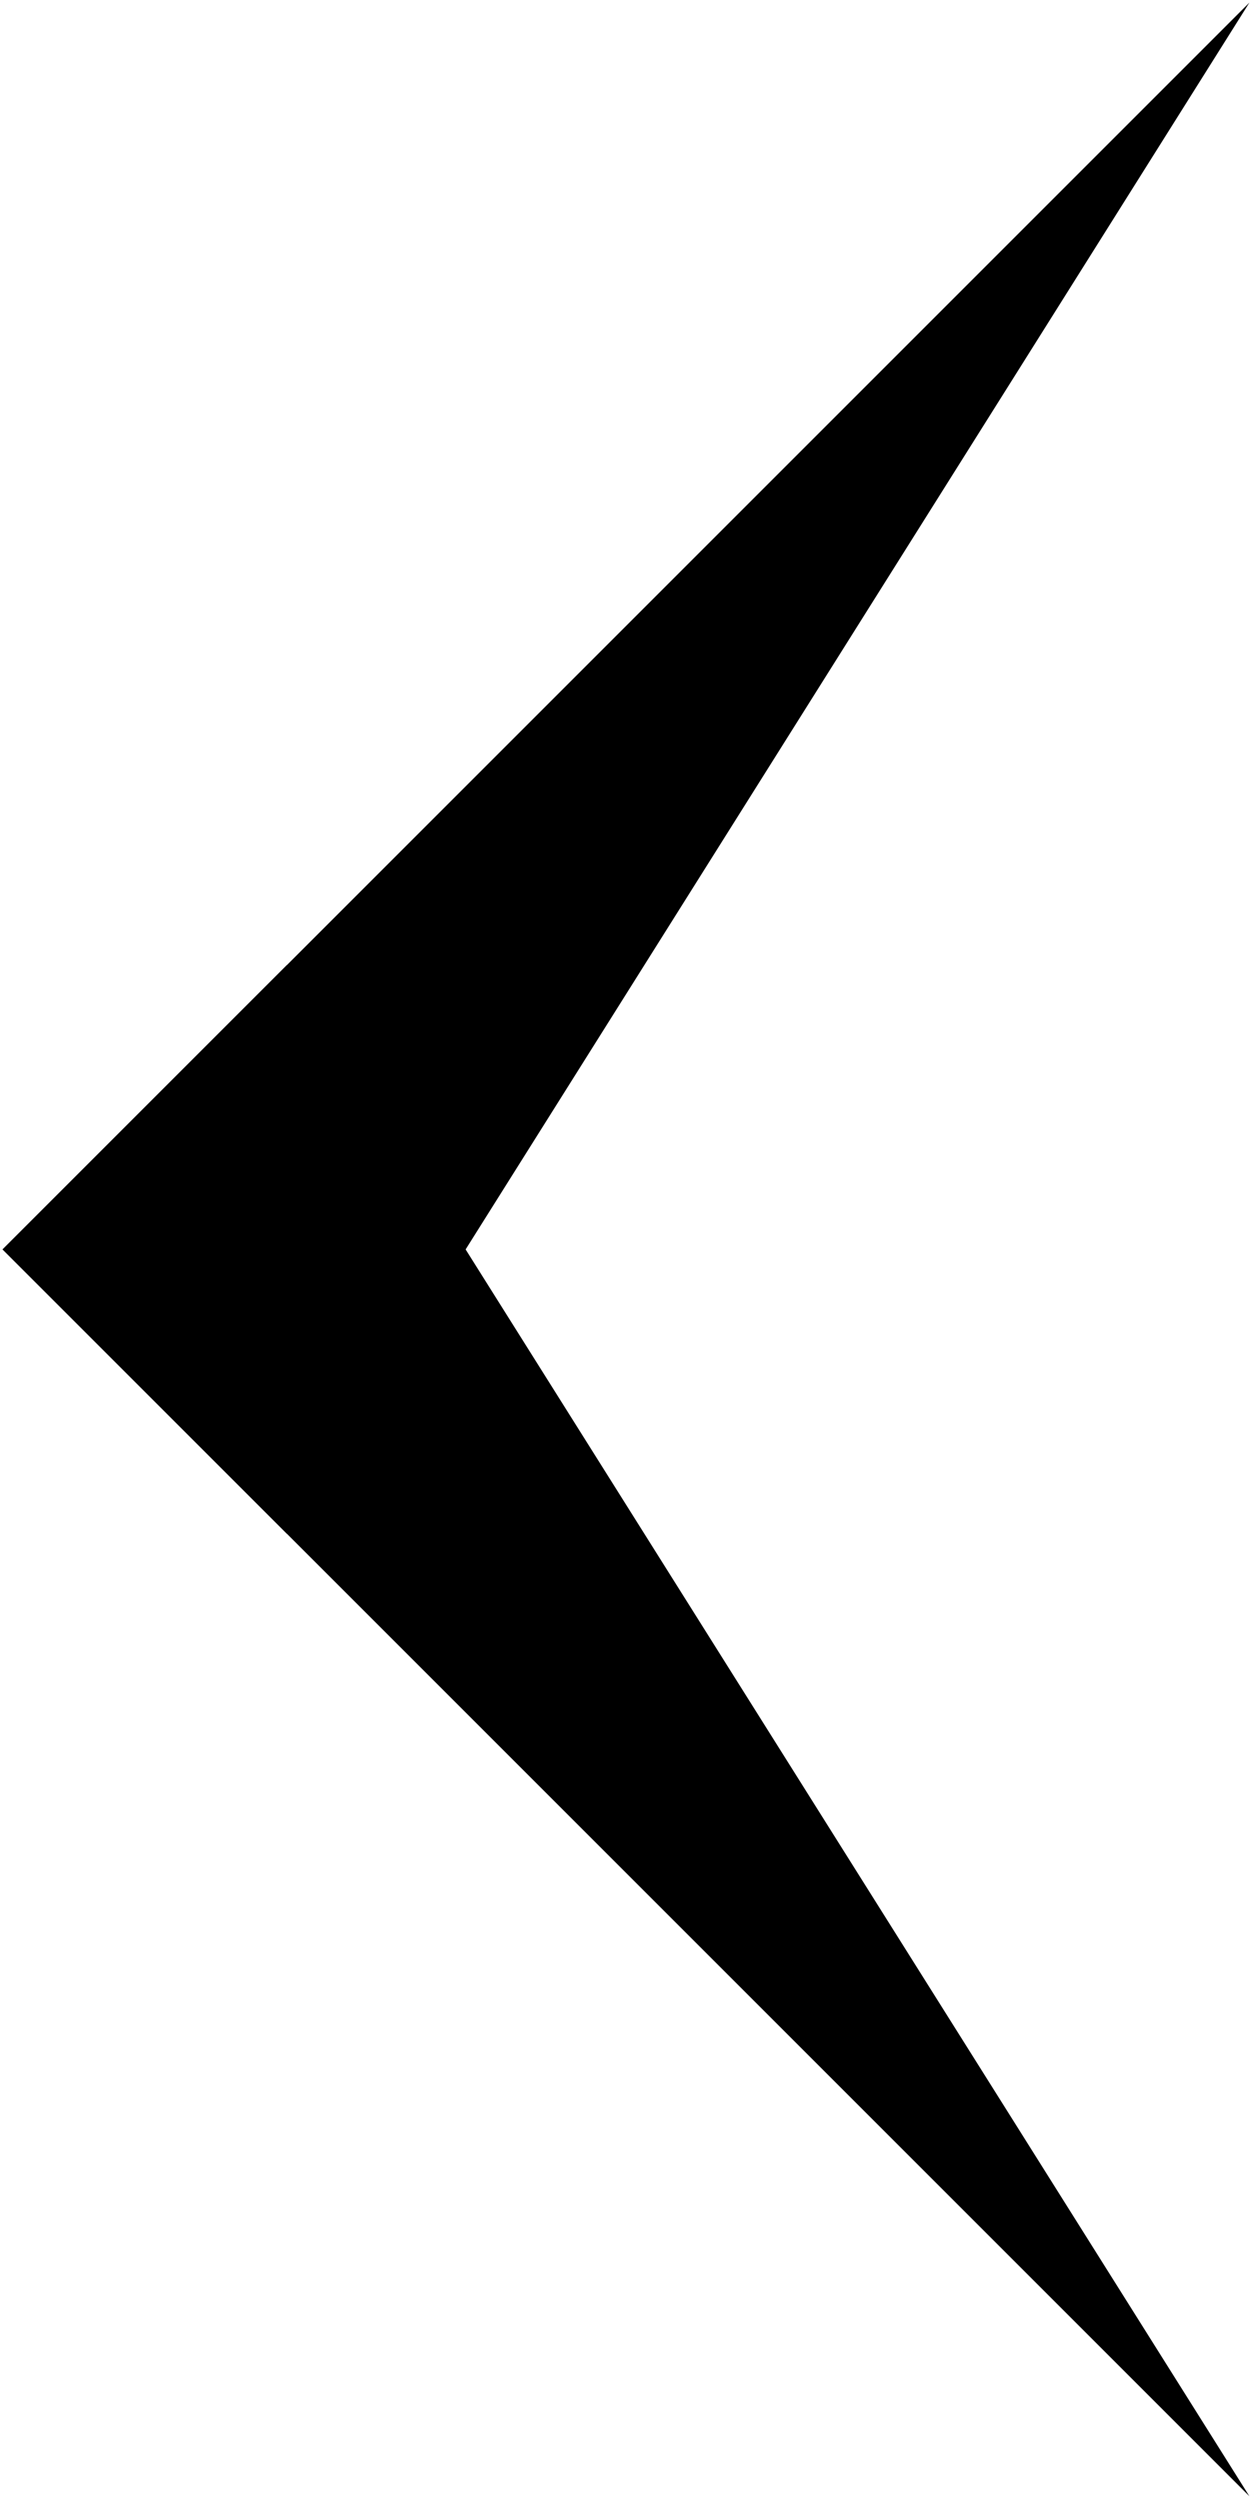
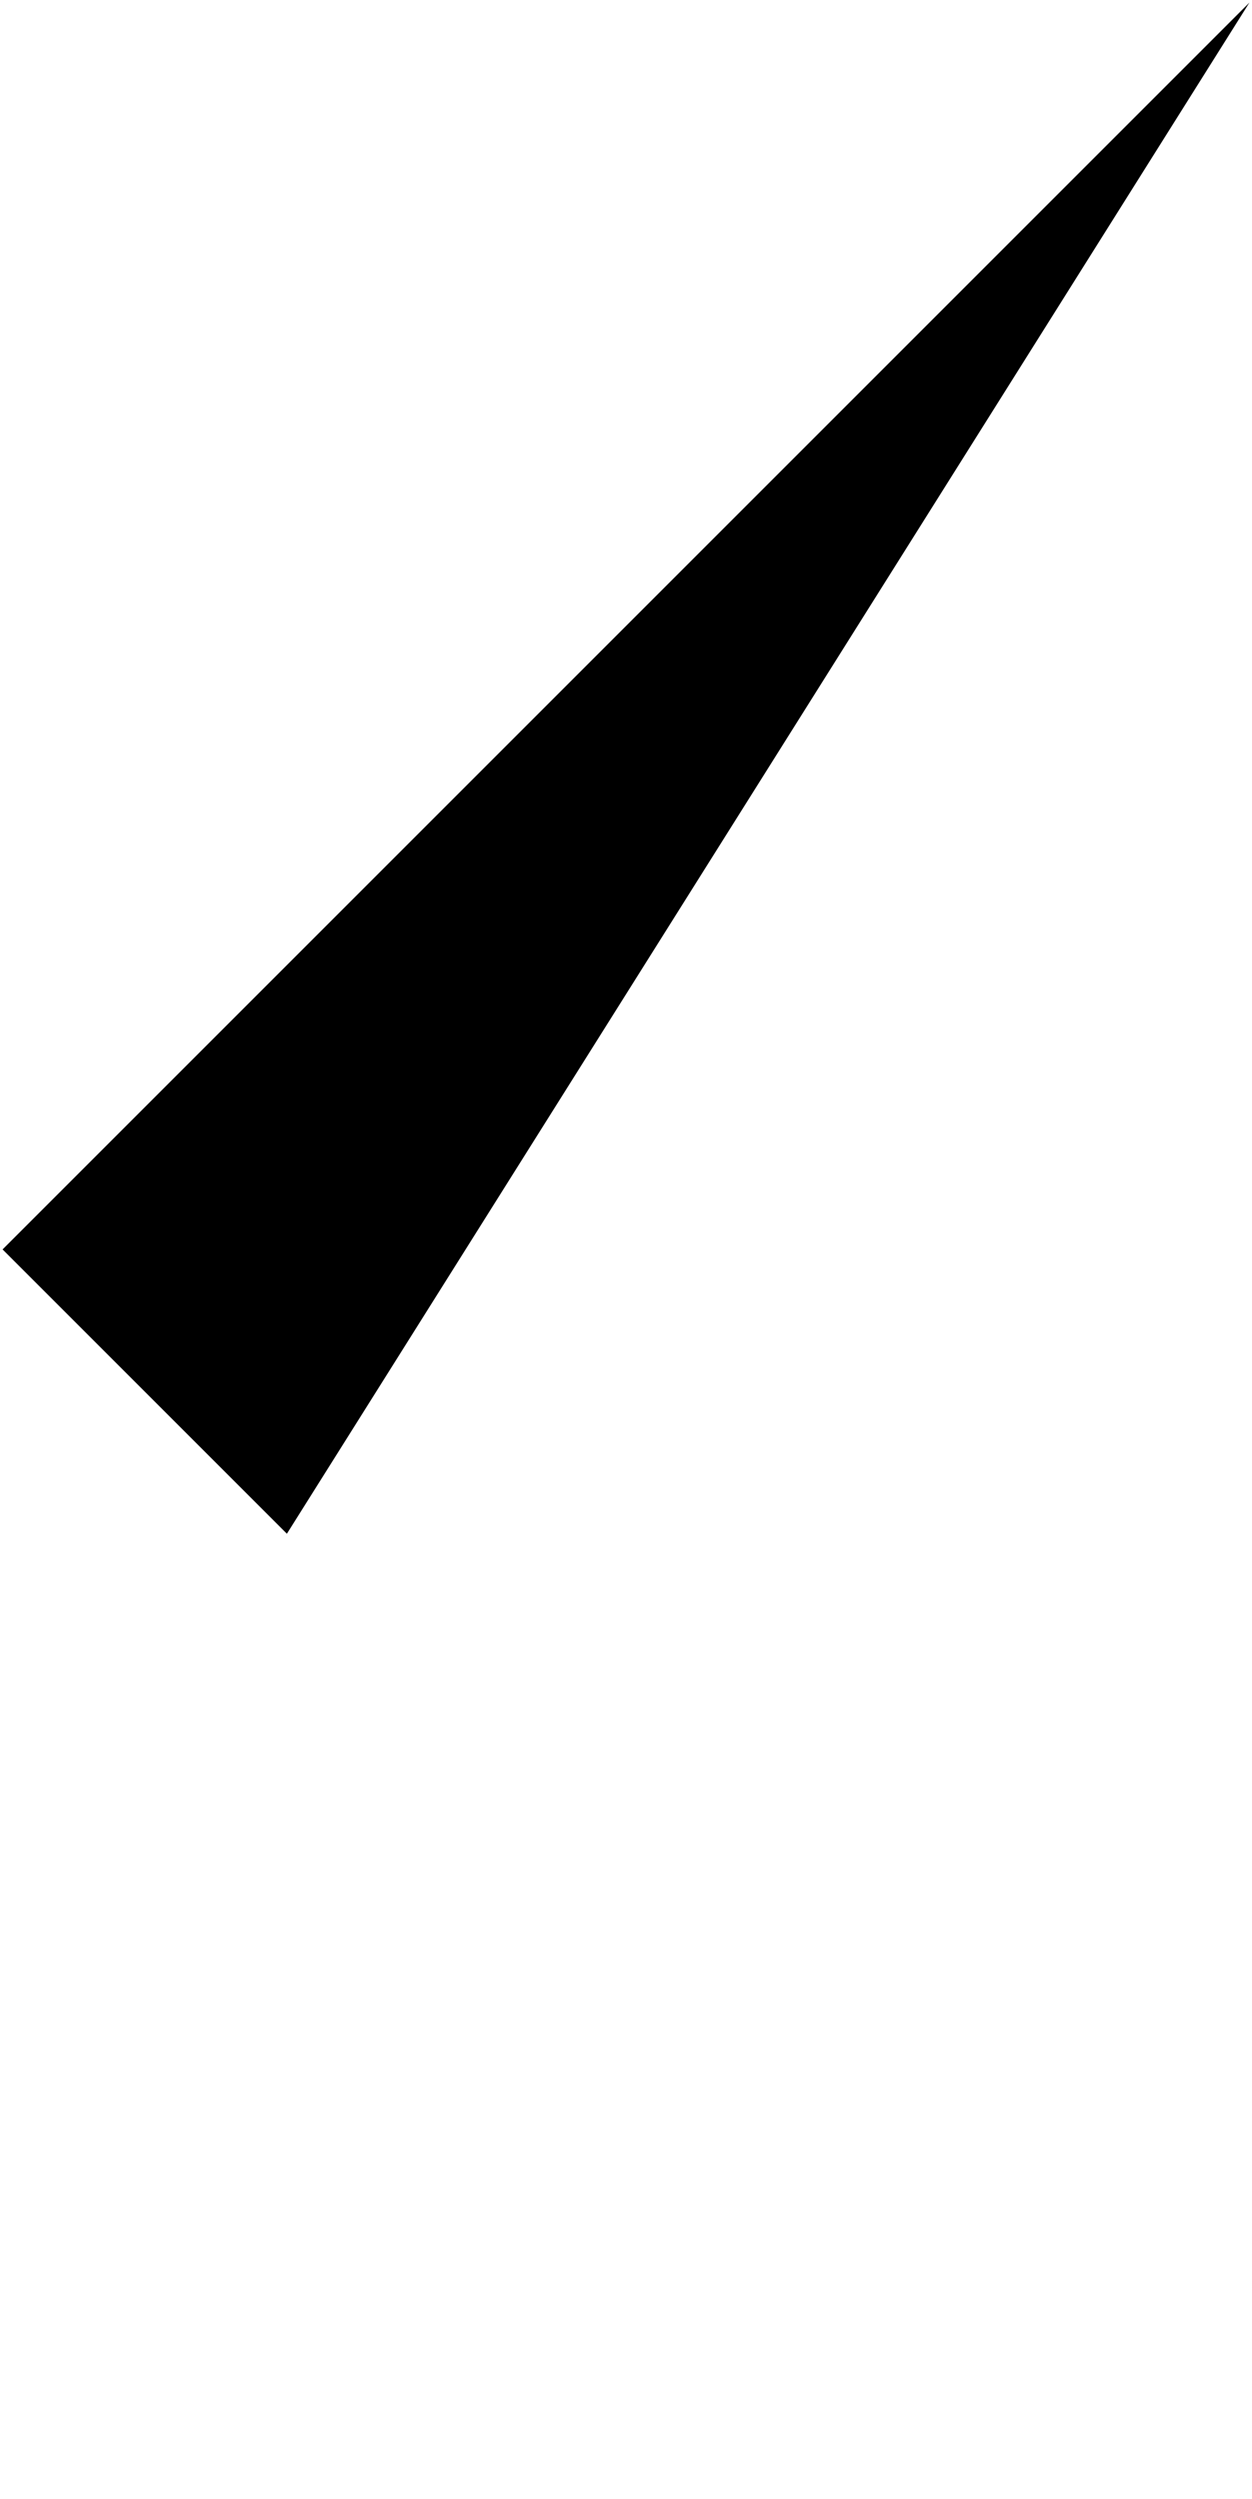
<svg xmlns="http://www.w3.org/2000/svg" version="1.1" id="Layer_1" x="0px" y="0px" width="121.408px" height="242.316px" viewBox="0 0 121.408 242.316" enable-background="new 0 0 121.408 242.316" xml:space="preserve">
  <g id="XMLID_2_">
    <g>
-       <polygon points="121.158,242.066 27.82,93.588 0.25,121.158   " />
-     </g>
+       </g>
    <g>
	</g>
  </g>
  <g id="XMLID_1_">
    <g>
      <polygon points="121.158,0.25 27.82,148.728 0.25,121.158   " />
    </g>
    <g>
	</g>
  </g>
</svg>